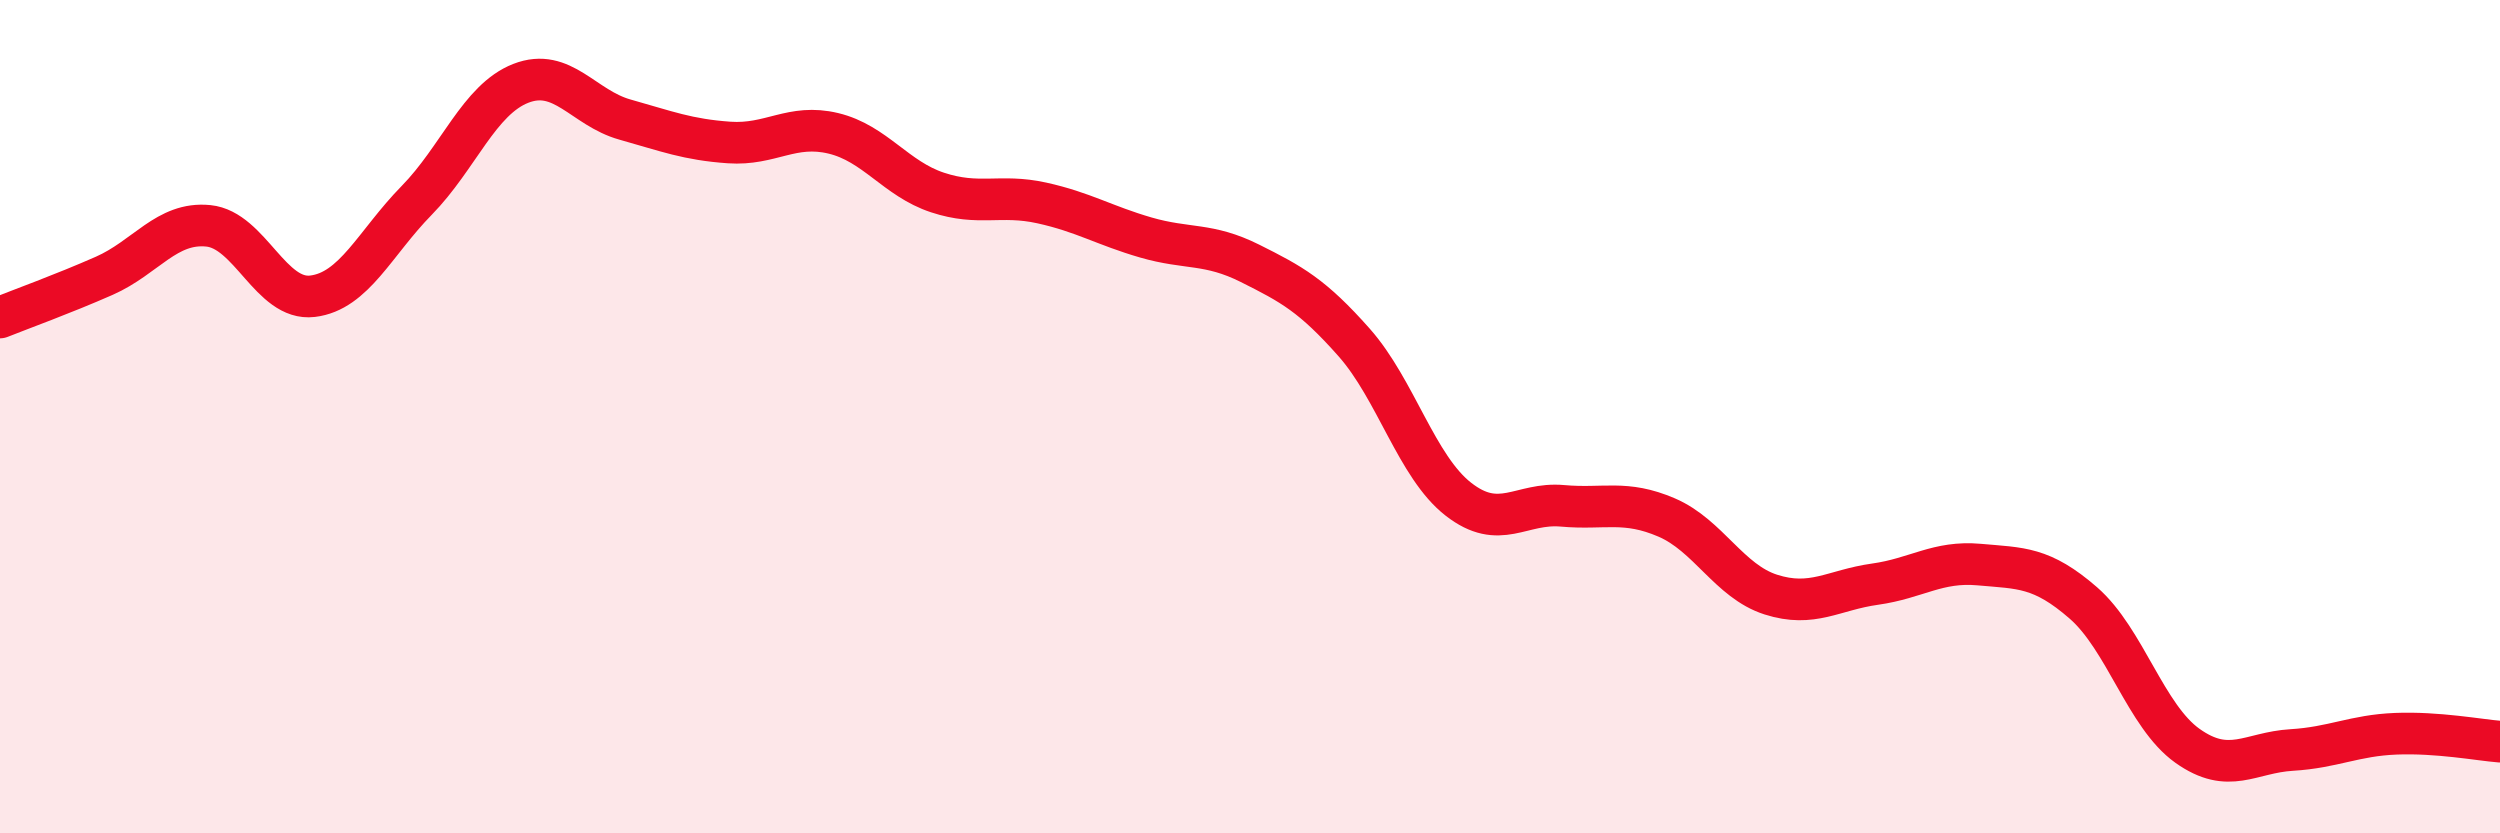
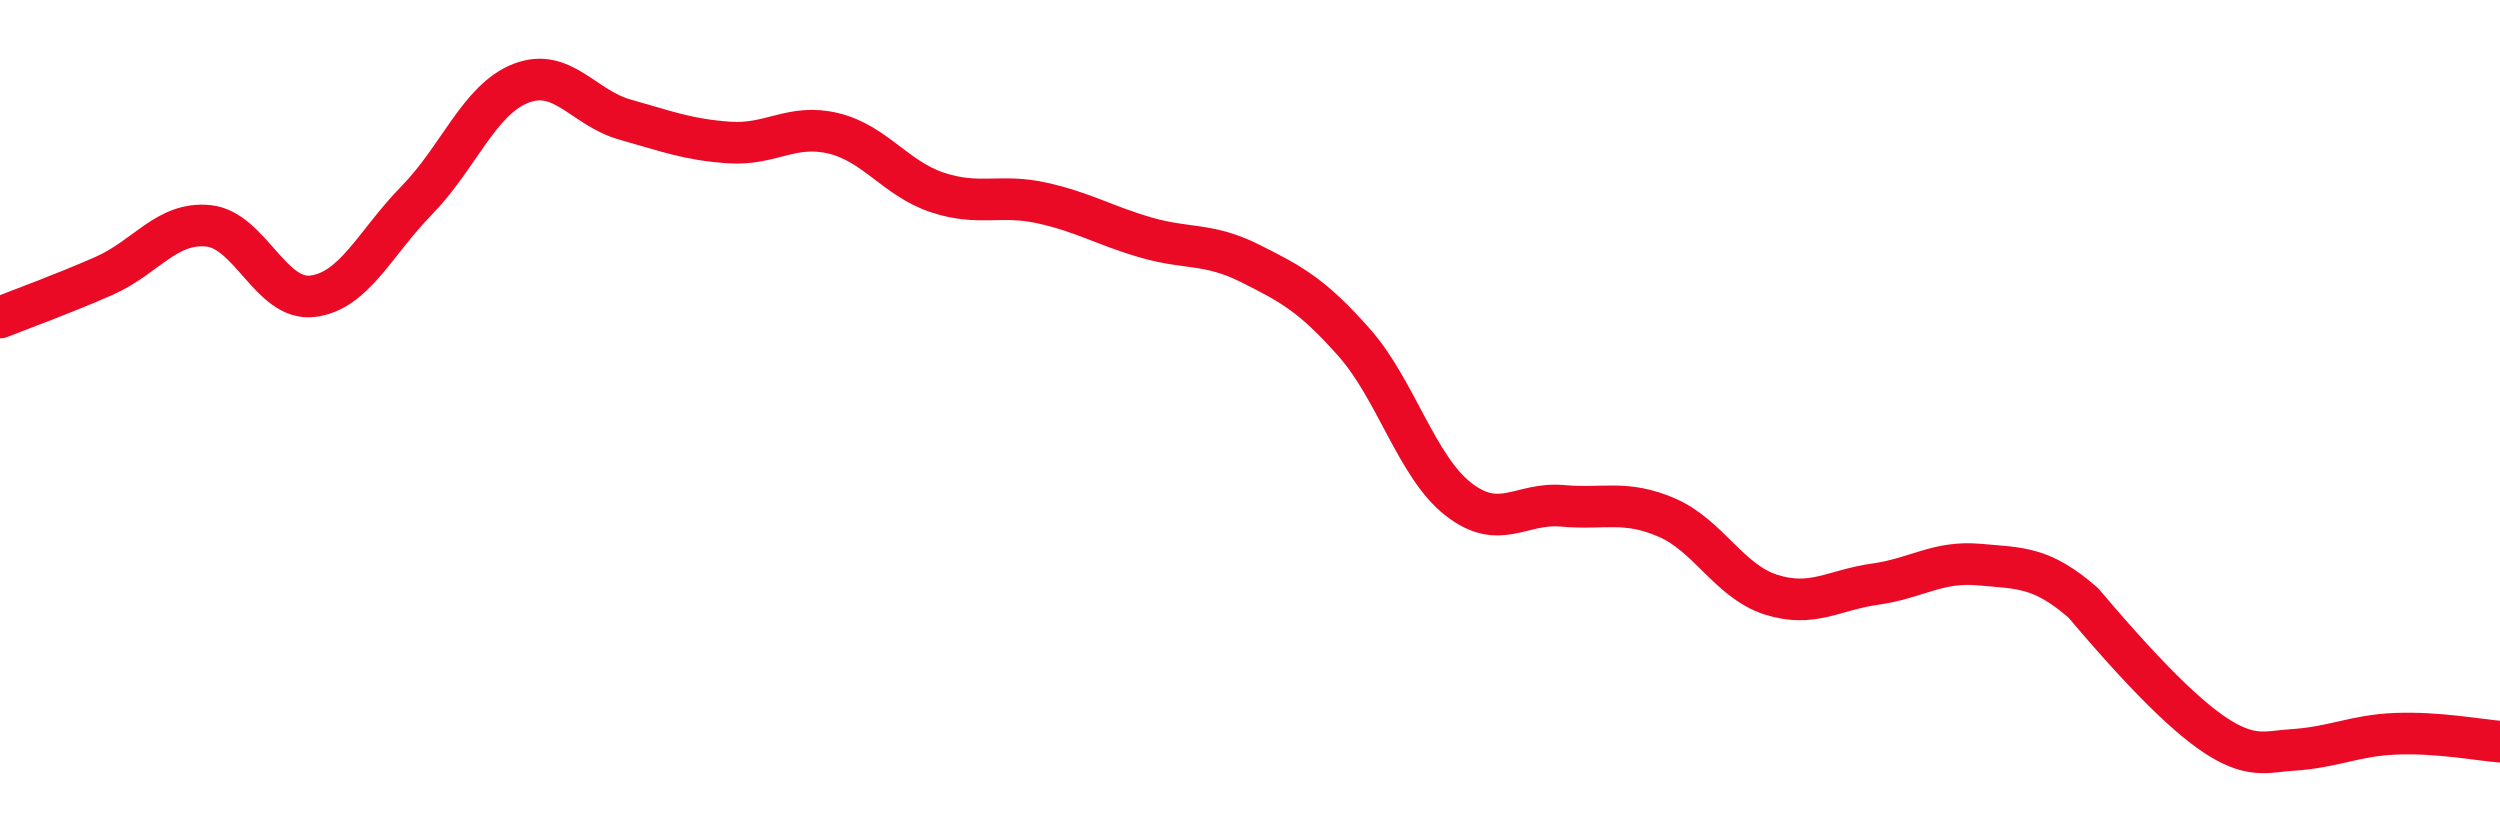
<svg xmlns="http://www.w3.org/2000/svg" width="60" height="20" viewBox="0 0 60 20">
-   <path d="M 0,7.62 C 0.5,7.42 1.5,7.06 2.5,6.62 C 3.5,6.18 4,5.32 5,5.42 C 6,5.52 6.5,7.23 7.5,7.11 C 8.5,6.99 9,5.83 10,4.81 C 11,3.79 11.5,2.39 12.5,2 C 13.5,1.61 14,2.59 15,2.87 C 16,3.15 16.5,3.35 17.5,3.42 C 18.5,3.49 19,2.96 20,3.2 C 21,3.44 21.5,4.29 22.5,4.62 C 23.5,4.95 24,4.65 25,4.87 C 26,5.09 26.5,5.41 27.5,5.7 C 28.5,5.99 29,5.82 30,6.32 C 31,6.82 31.5,7.09 32.5,8.22 C 33.5,9.35 34,11.2 35,11.98 C 36,12.76 36.5,12.05 37.5,12.14 C 38.5,12.23 39,11.99 40,12.42 C 41,12.85 41.5,13.95 42.5,14.27 C 43.5,14.59 44,14.16 45,14.02 C 46,13.88 46.5,13.46 47.5,13.55 C 48.5,13.64 49,13.6 50,14.47 C 51,15.34 51.5,17.19 52.5,17.9 C 53.5,18.61 54,18.06 55,18 C 56,17.94 56.5,17.65 57.5,17.61 C 58.5,17.57 59.5,17.76 60,17.8L60 20L0 20Z" fill="#EB0A25" opacity="0.1" stroke-linecap="round" stroke-linejoin="round" />
-   <path d="M 0,7.62 C 0.5,7.42 1.5,7.06 2.5,6.62 C 3.5,6.18 4,5.32 5,5.42 C 6,5.52 6.5,7.23 7.5,7.11 C 8.5,6.99 9,5.83 10,4.81 C 11,3.79 11.5,2.39 12.5,2 C 13.5,1.61 14,2.59 15,2.87 C 16,3.15 16.5,3.35 17.5,3.42 C 18.5,3.49 19,2.96 20,3.2 C 21,3.44 21.5,4.29 22.5,4.62 C 23.5,4.95 24,4.65 25,4.87 C 26,5.09 26.5,5.41 27.5,5.7 C 28.5,5.99 29,5.82 30,6.32 C 31,6.82 31.5,7.09 32.5,8.22 C 33.5,9.35 34,11.2 35,11.98 C 36,12.76 36.5,12.05 37.5,12.14 C 38.5,12.23 39,11.99 40,12.42 C 41,12.85 41.5,13.95 42.5,14.27 C 43.5,14.59 44,14.16 45,14.02 C 46,13.88 46.5,13.46 47.5,13.55 C 48.5,13.64 49,13.6 50,14.47 C 51,15.34 51.5,17.19 52.5,17.9 C 53.5,18.61 54,18.06 55,18 C 56,17.94 56.5,17.65 57.5,17.61 C 58.5,17.57 59.5,17.76 60,17.8" stroke="#EB0A25" stroke-width="1" fill="none" stroke-linecap="round" stroke-linejoin="round" />
+   <path d="M 0,7.62 C 0.5,7.42 1.5,7.06 2.5,6.62 C 3.5,6.18 4,5.32 5,5.42 C 6,5.52 6.5,7.23 7.5,7.11 C 8.5,6.99 9,5.83 10,4.81 C 11,3.79 11.5,2.39 12.5,2 C 13.5,1.61 14,2.59 15,2.87 C 16,3.15 16.5,3.35 17.5,3.42 C 18.5,3.49 19,2.96 20,3.2 C 21,3.44 21.5,4.29 22.5,4.62 C 23.5,4.95 24,4.65 25,4.87 C 26,5.09 26.5,5.41 27.5,5.7 C 28.5,5.99 29,5.82 30,6.32 C 31,6.82 31.5,7.09 32.5,8.22 C 33.5,9.35 34,11.2 35,11.98 C 36,12.76 36.5,12.05 37.5,12.14 C 38.5,12.23 39,11.99 40,12.42 C 41,12.85 41.5,13.95 42.5,14.27 C 43.5,14.59 44,14.16 45,14.02 C 46,13.88 46.5,13.46 47.5,13.55 C 48.5,13.64 49,13.6 50,14.47 C 53.5,18.61 54,18.06 55,18 C 56,17.94 56.5,17.65 57.5,17.61 C 58.5,17.57 59.5,17.76 60,17.8" stroke="#EB0A25" stroke-width="1" fill="none" stroke-linecap="round" stroke-linejoin="round" />
</svg>